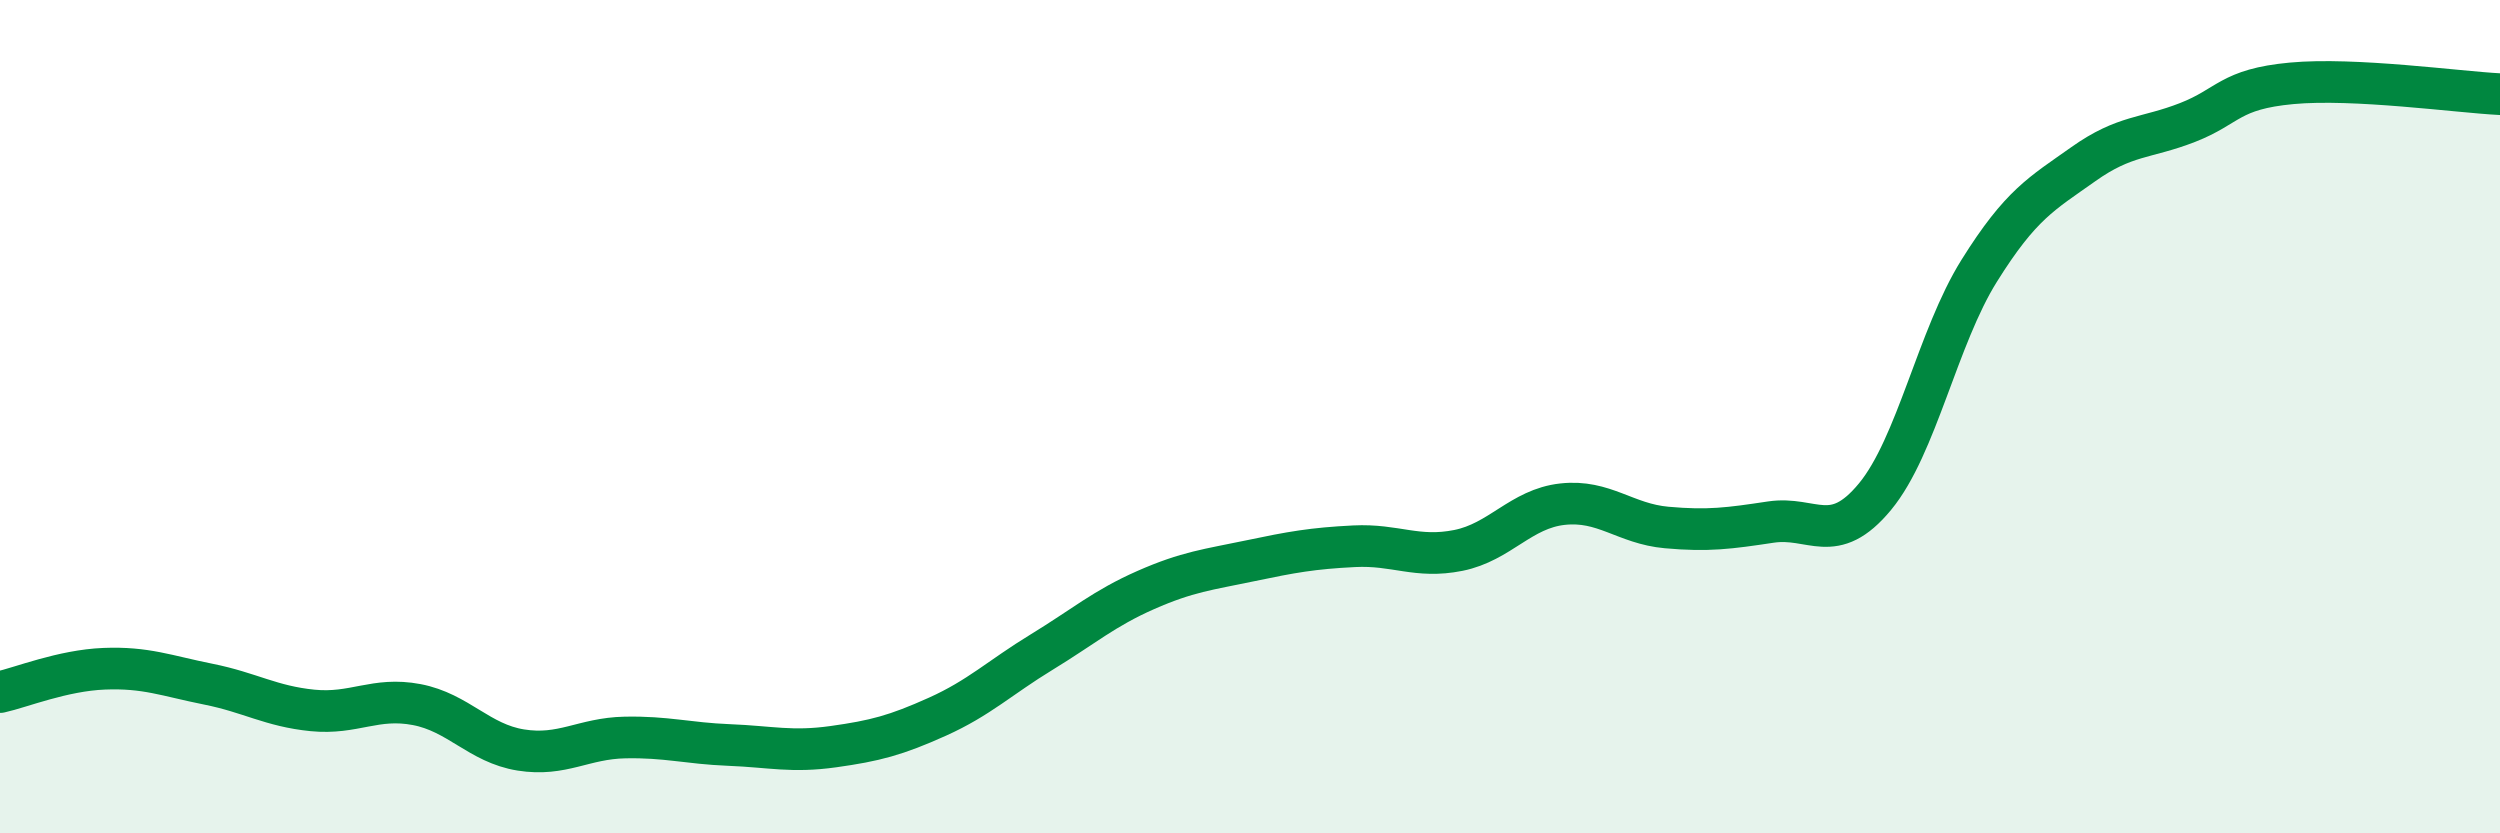
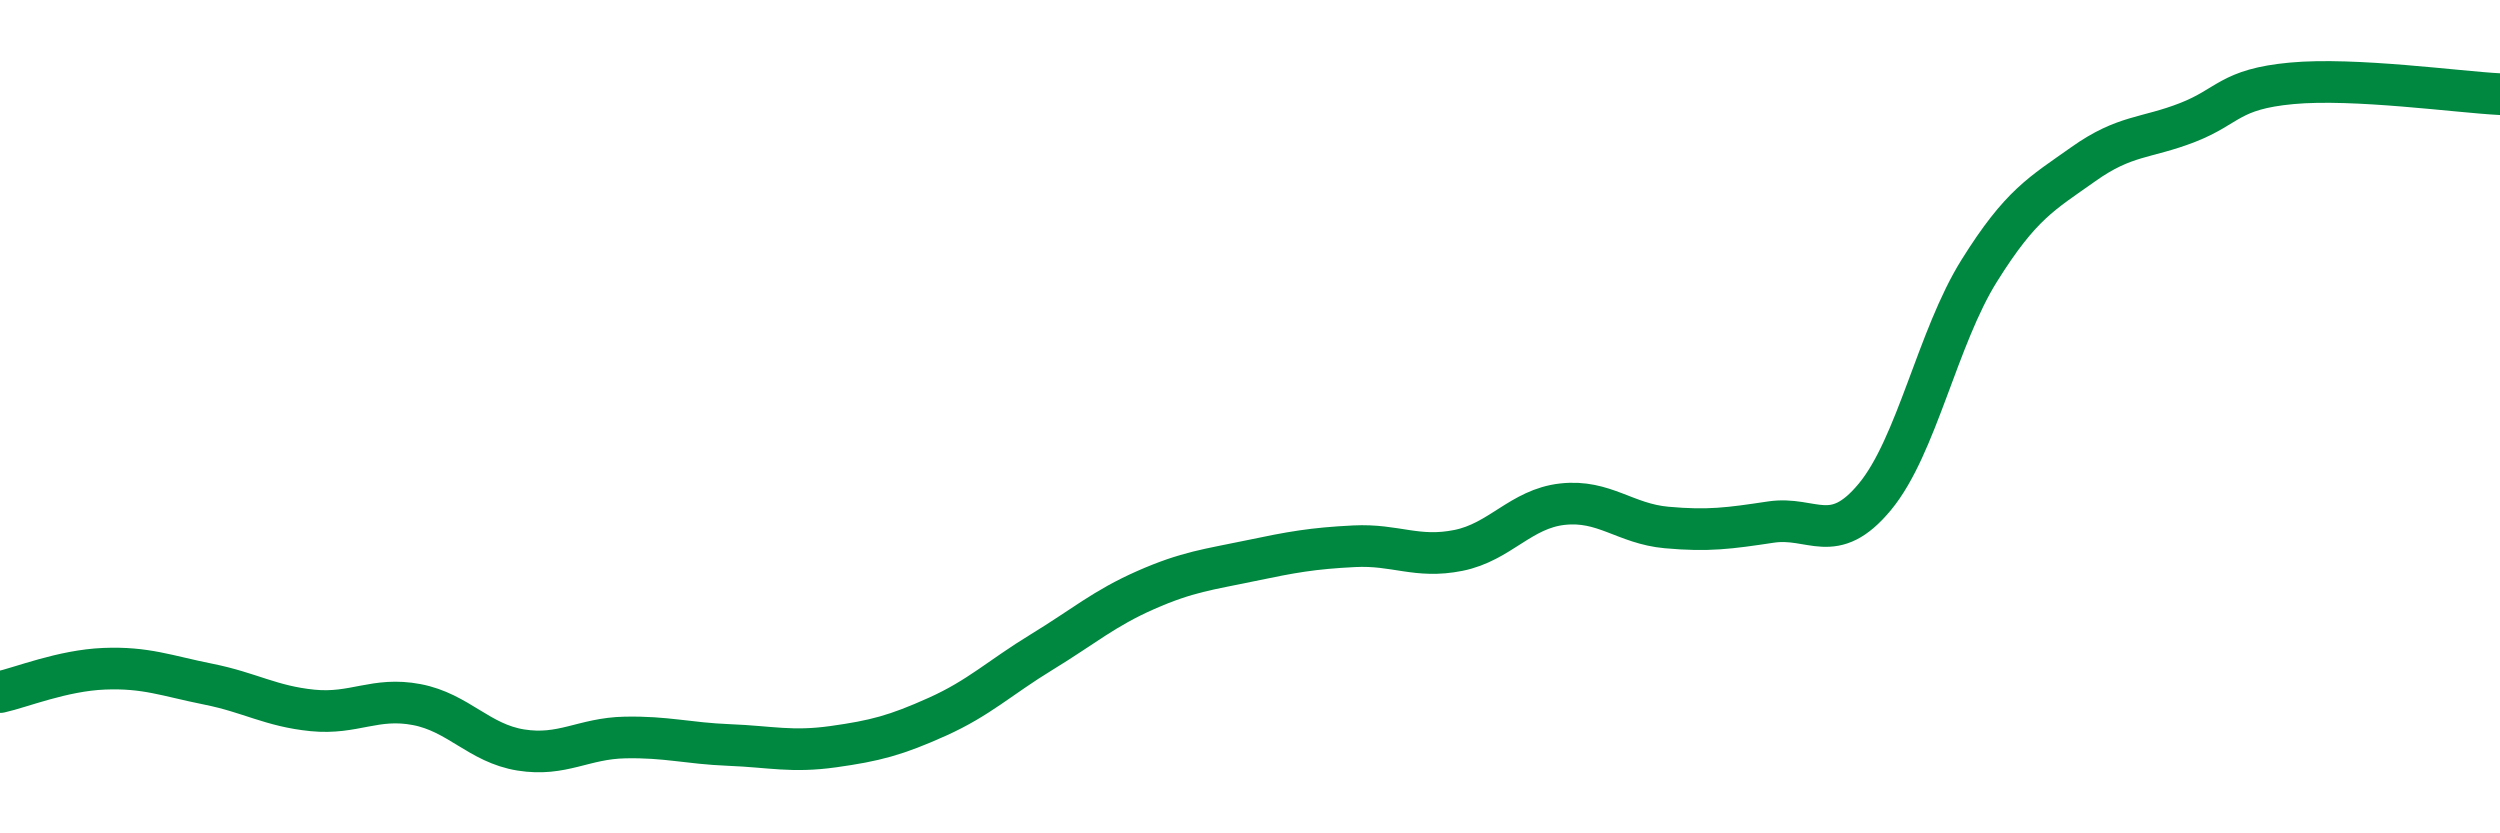
<svg xmlns="http://www.w3.org/2000/svg" width="60" height="20" viewBox="0 0 60 20">
-   <path d="M 0,16.61 C 0.5,16.5 1.5,16.09 2.5,16.05 C 3.5,16.01 4,16.22 5,16.42 C 6,16.62 6.5,16.95 7.5,17.05 C 8.5,17.15 9,16.72 10,16.91 C 11,17.1 11.5,17.84 12.5,18 C 13.5,18.16 14,17.72 15,17.7 C 16,17.68 16.5,17.84 17.5,17.88 C 18.5,17.92 19,18.06 20,17.92 C 21,17.78 21.5,17.65 22.5,17.2 C 23.5,16.75 24,16.26 25,15.65 C 26,15.04 26.5,14.6 27.5,14.16 C 28.5,13.72 29,13.67 30,13.46 C 31,13.25 31.5,13.16 32.5,13.11 C 33.5,13.06 34,13.41 35,13.21 C 36,13.01 36.5,12.21 37.5,12.1 C 38.5,11.99 39,12.57 40,12.66 C 41,12.75 41.5,12.68 42.5,12.53 C 43.5,12.38 44,13.13 45,11.92 C 46,10.71 46.5,8.1 47.5,6.5 C 48.5,4.9 49,4.65 50,3.94 C 51,3.23 51.5,3.33 52.5,2.94 C 53.5,2.55 53.5,2.14 55,2 C 56.5,1.86 59,2.21 60,2.26L60 20L0 20Z" fill="#008740" opacity="0.1" stroke-linecap="round" stroke-linejoin="round" />
  <path d="M 0,16.61 C 0.5,16.5 1.5,16.09 2.5,16.05 C 3.5,16.01 4,16.22 5,16.42 C 6,16.62 6.5,16.95 7.5,17.05 C 8.5,17.15 9,16.72 10,16.91 C 11,17.1 11.5,17.84 12.5,18 C 13.5,18.16 14,17.72 15,17.7 C 16,17.68 16.5,17.84 17.5,17.88 C 18.5,17.92 19,18.06 20,17.92 C 21,17.78 21.5,17.65 22.5,17.2 C 23.5,16.75 24,16.26 25,15.65 C 26,15.04 26.5,14.6 27.5,14.16 C 28.5,13.72 29,13.67 30,13.46 C 31,13.25 31.5,13.16 32.5,13.11 C 33.5,13.06 34,13.41 35,13.21 C 36,13.01 36.5,12.21 37.5,12.1 C 38.5,11.99 39,12.57 40,12.66 C 41,12.75 41.5,12.68 42.5,12.53 C 43.5,12.38 44,13.13 45,11.92 C 46,10.71 46.5,8.1 47.5,6.5 C 48.5,4.9 49,4.65 50,3.94 C 51,3.23 51.5,3.33 52.5,2.94 C 53.5,2.55 53.5,2.14 55,2 C 56.5,1.86 59,2.21 60,2.26" stroke="#008740" stroke-width="1" fill="none" stroke-linecap="round" stroke-linejoin="round" />
</svg>